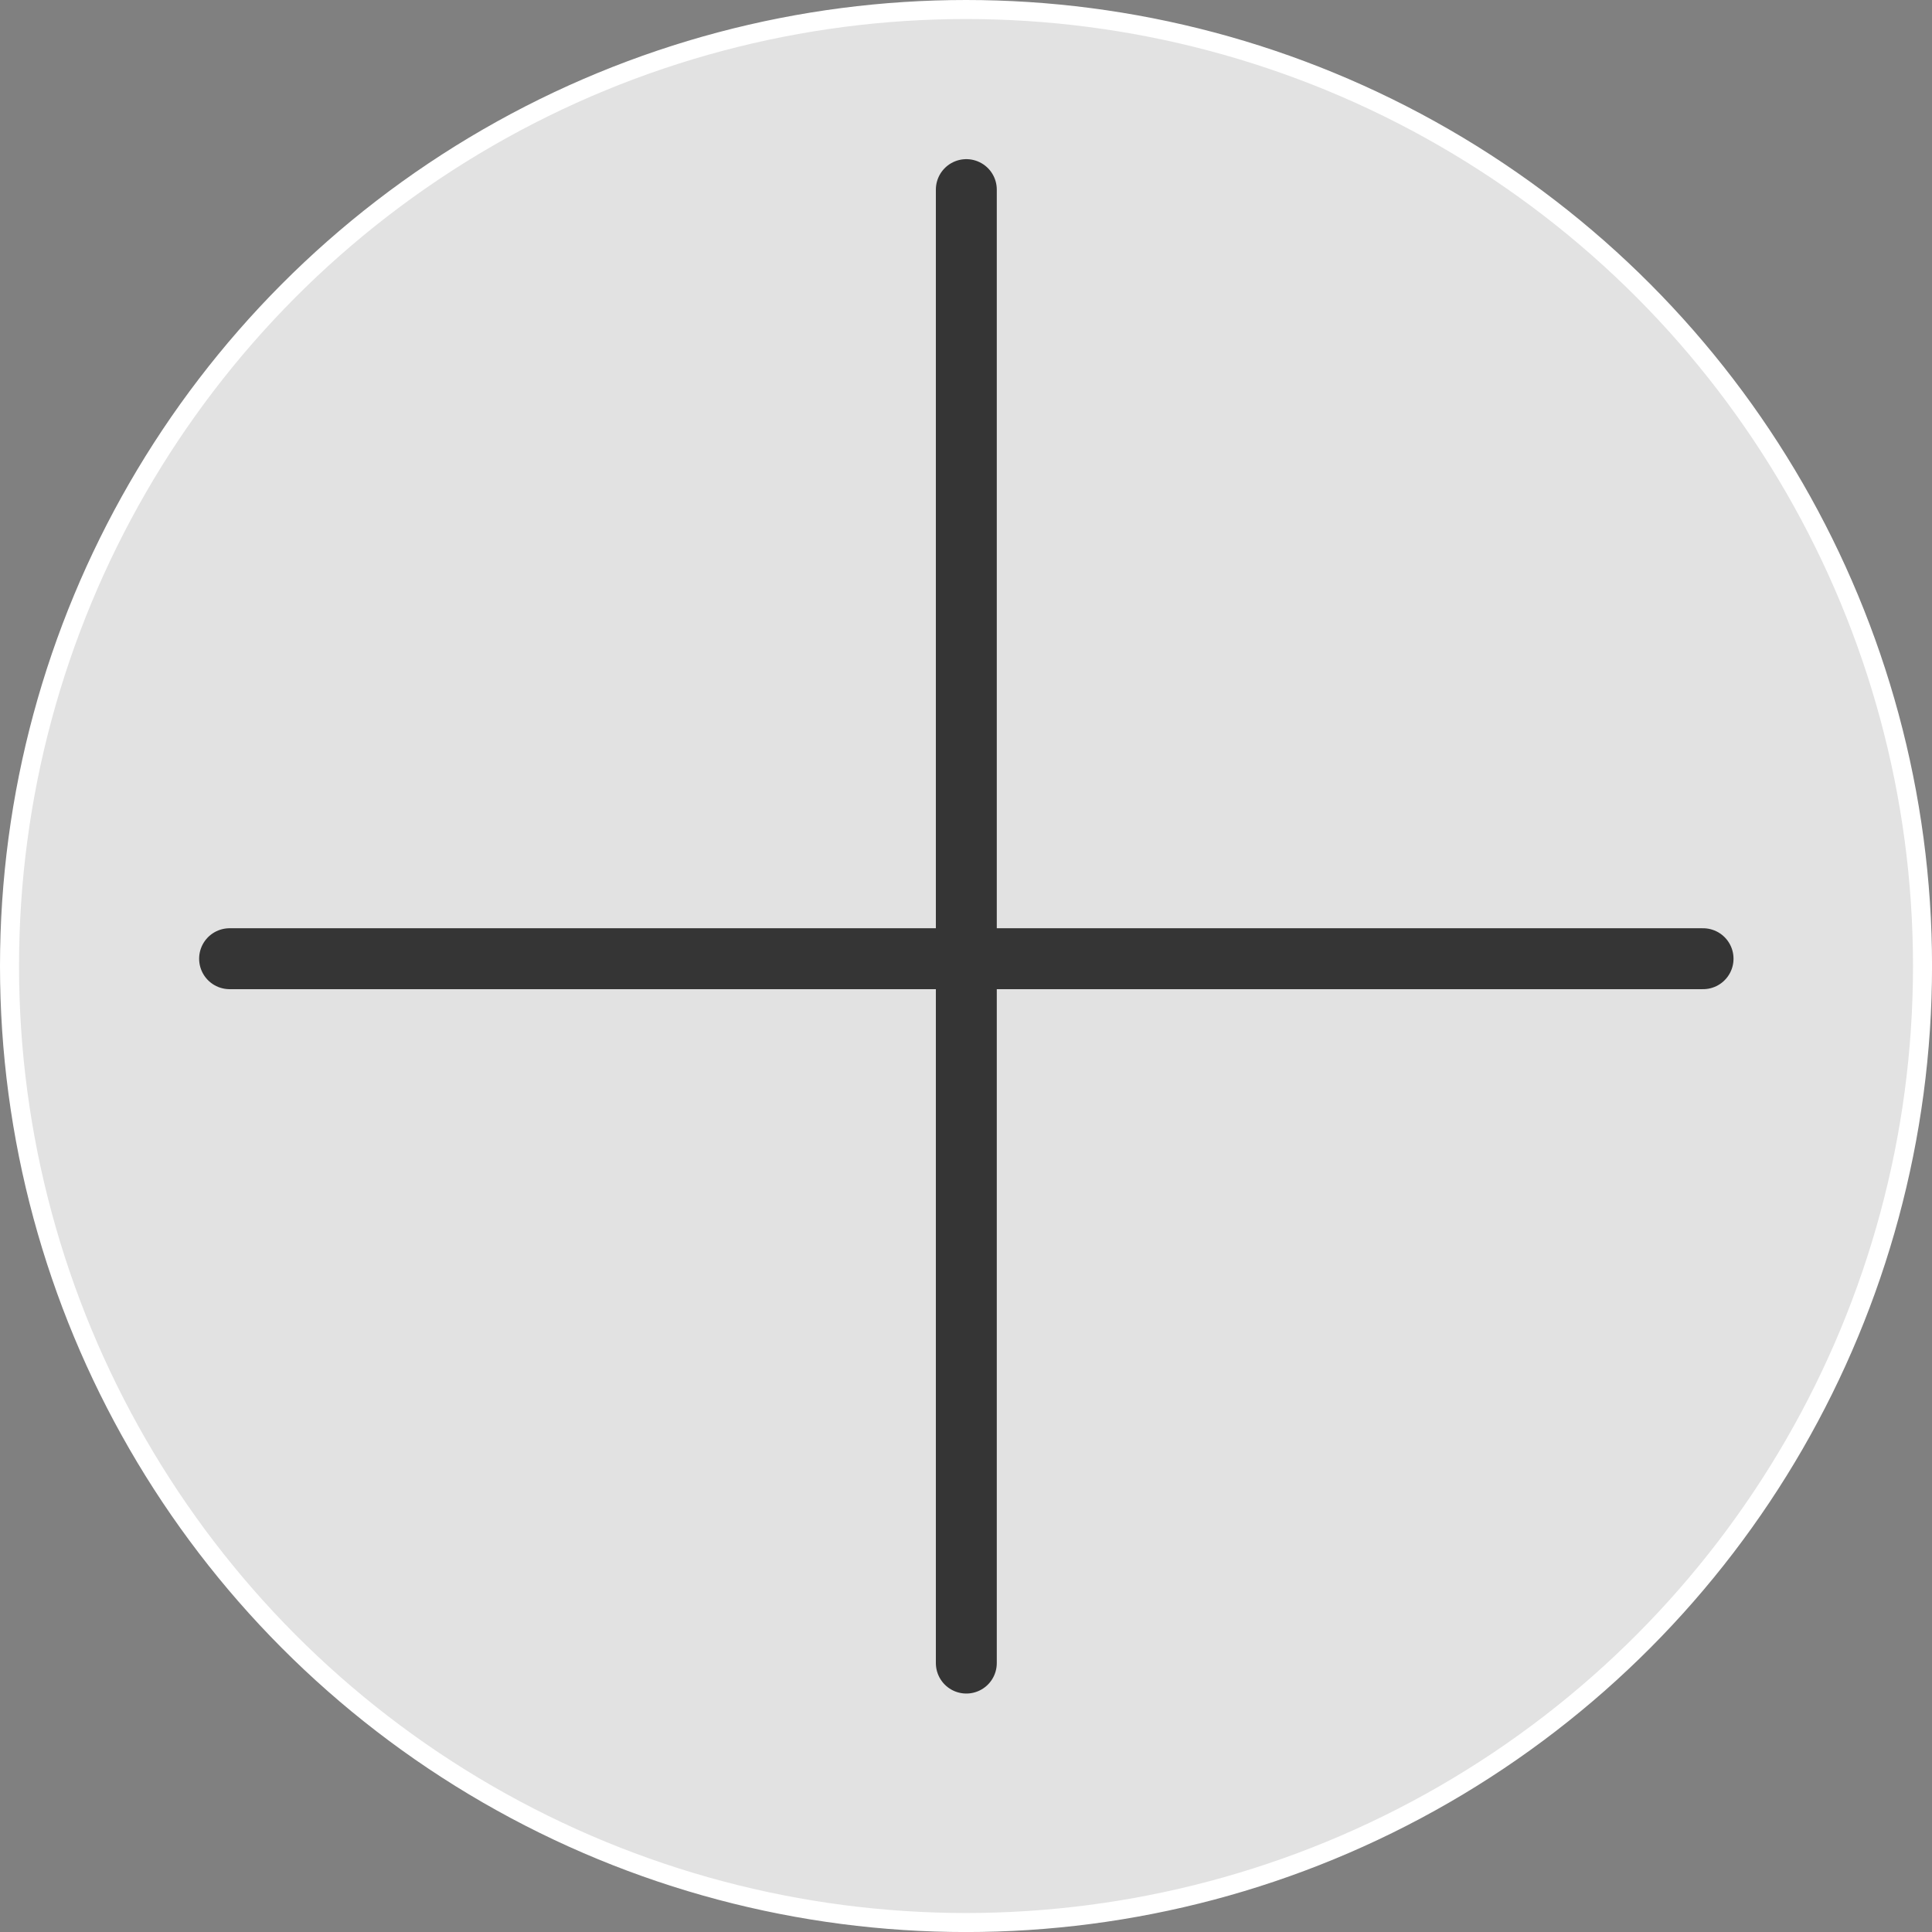
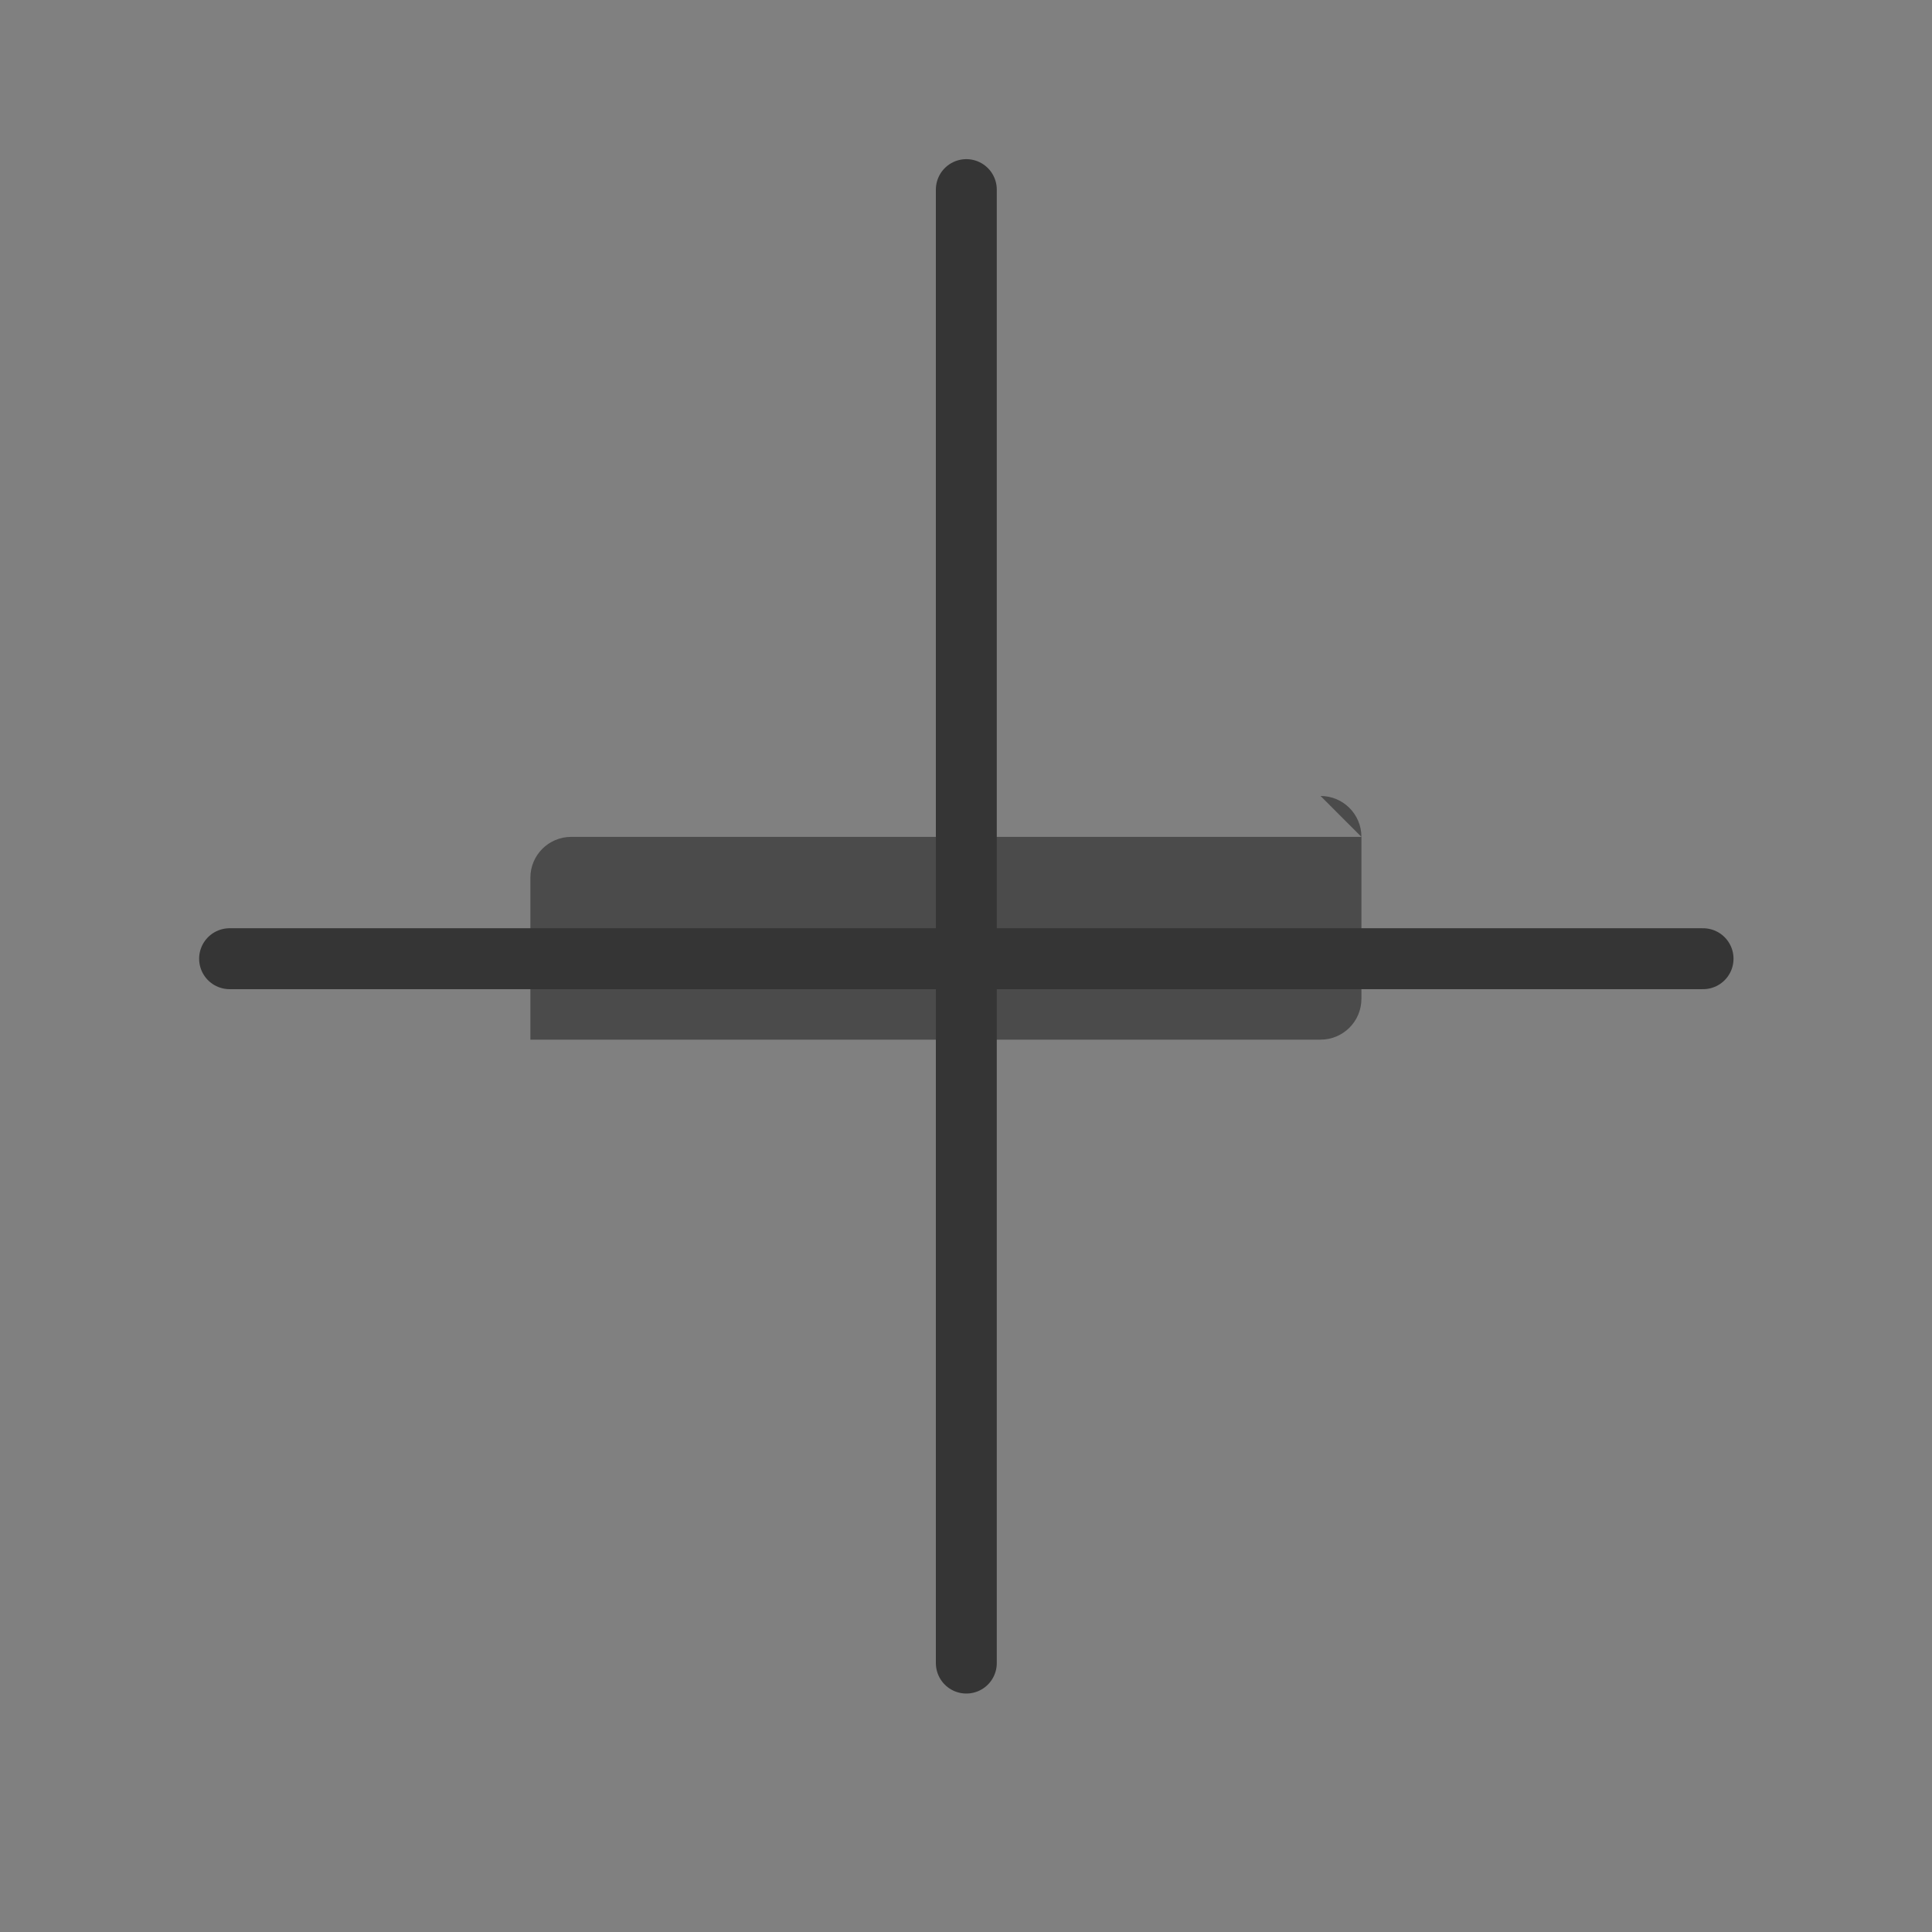
<svg xmlns="http://www.w3.org/2000/svg" id="_レイヤー_2" data-name="レイヤー_2" viewBox="0 0 507.43 507.43">
  <rect x="0" y="0" width="507.43" height="507.43" fill="#808080" stroke="none" />
  <defs>
    <style>
      .cls-1 {
        stroke: #353535;
        stroke-linecap: round;
        stroke-width: 16px;
      }

      .cls-1, .cls-2 {
        stroke-miterlimit: 10;
      }

      .cls-2 {
        fill: #e2e2e2;
        stroke: #fff;
        stroke-width: 5px;
      }

      .cls-3 {
        fill: #4b4b4b;
      }
    </style>
  </defs>
  <g id="_x32_">
-     <path class="cls-3" d="M357.57,219.8h-207.54c-5.93,0-10.73,4.8-10.73,10.73v42.53c0,5.93,4.8,10.73,10.73,10.73h207.54c5.93,0,10.73-4.81,10.73-10.73v-42.54c0-5.93-4.8-10.73-10.73-10.73Z" />
-     <circle class="cls-2" cx="253.72" cy="253.72" r="251.22" />
+     <path class="cls-3" d="M357.57,219.8h-207.54c-5.93,0-10.73,4.8-10.73,10.73v42.53h207.54c5.93,0,10.73-4.81,10.73-10.73v-42.54c0-5.93-4.8-10.73-10.73-10.73Z" />
    <line class="cls-1" x1="60.3" y1="251.8" x2="447.3" y2="251.8" />
    <line class="cls-1" x1="253.8" y1="49.8" x2="253.8" y2="436.8" />
  </g>
</svg>